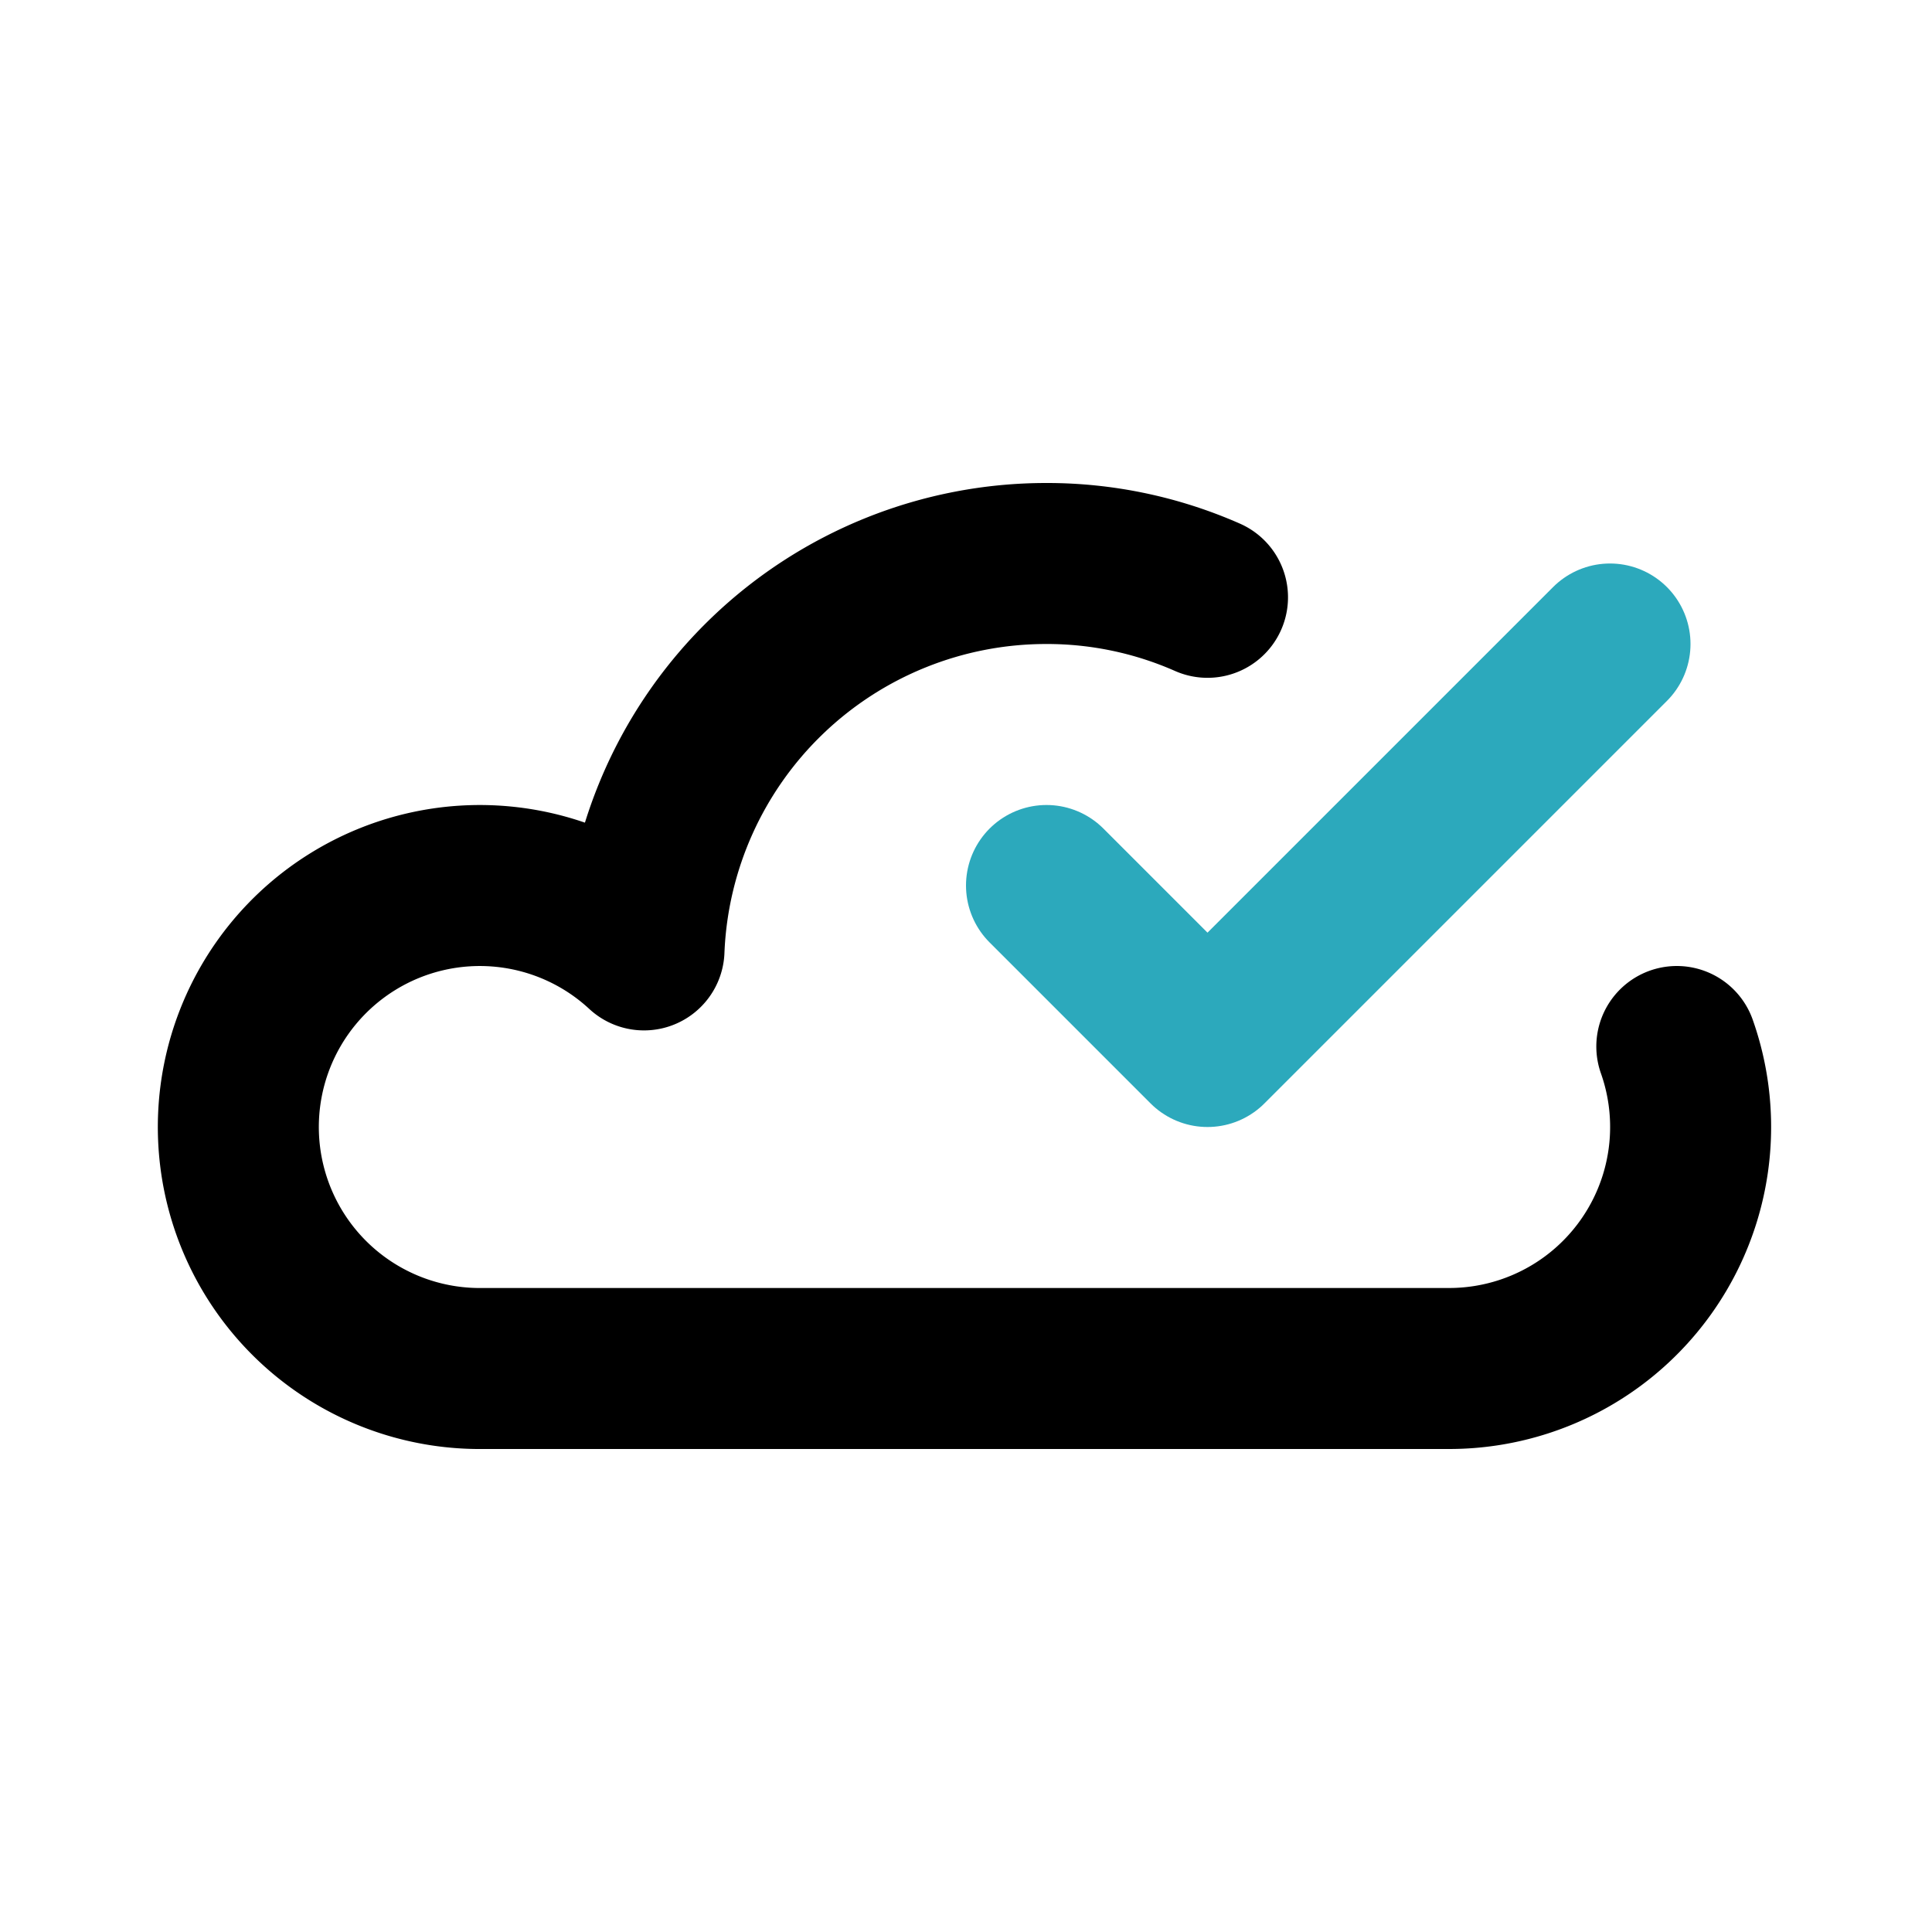
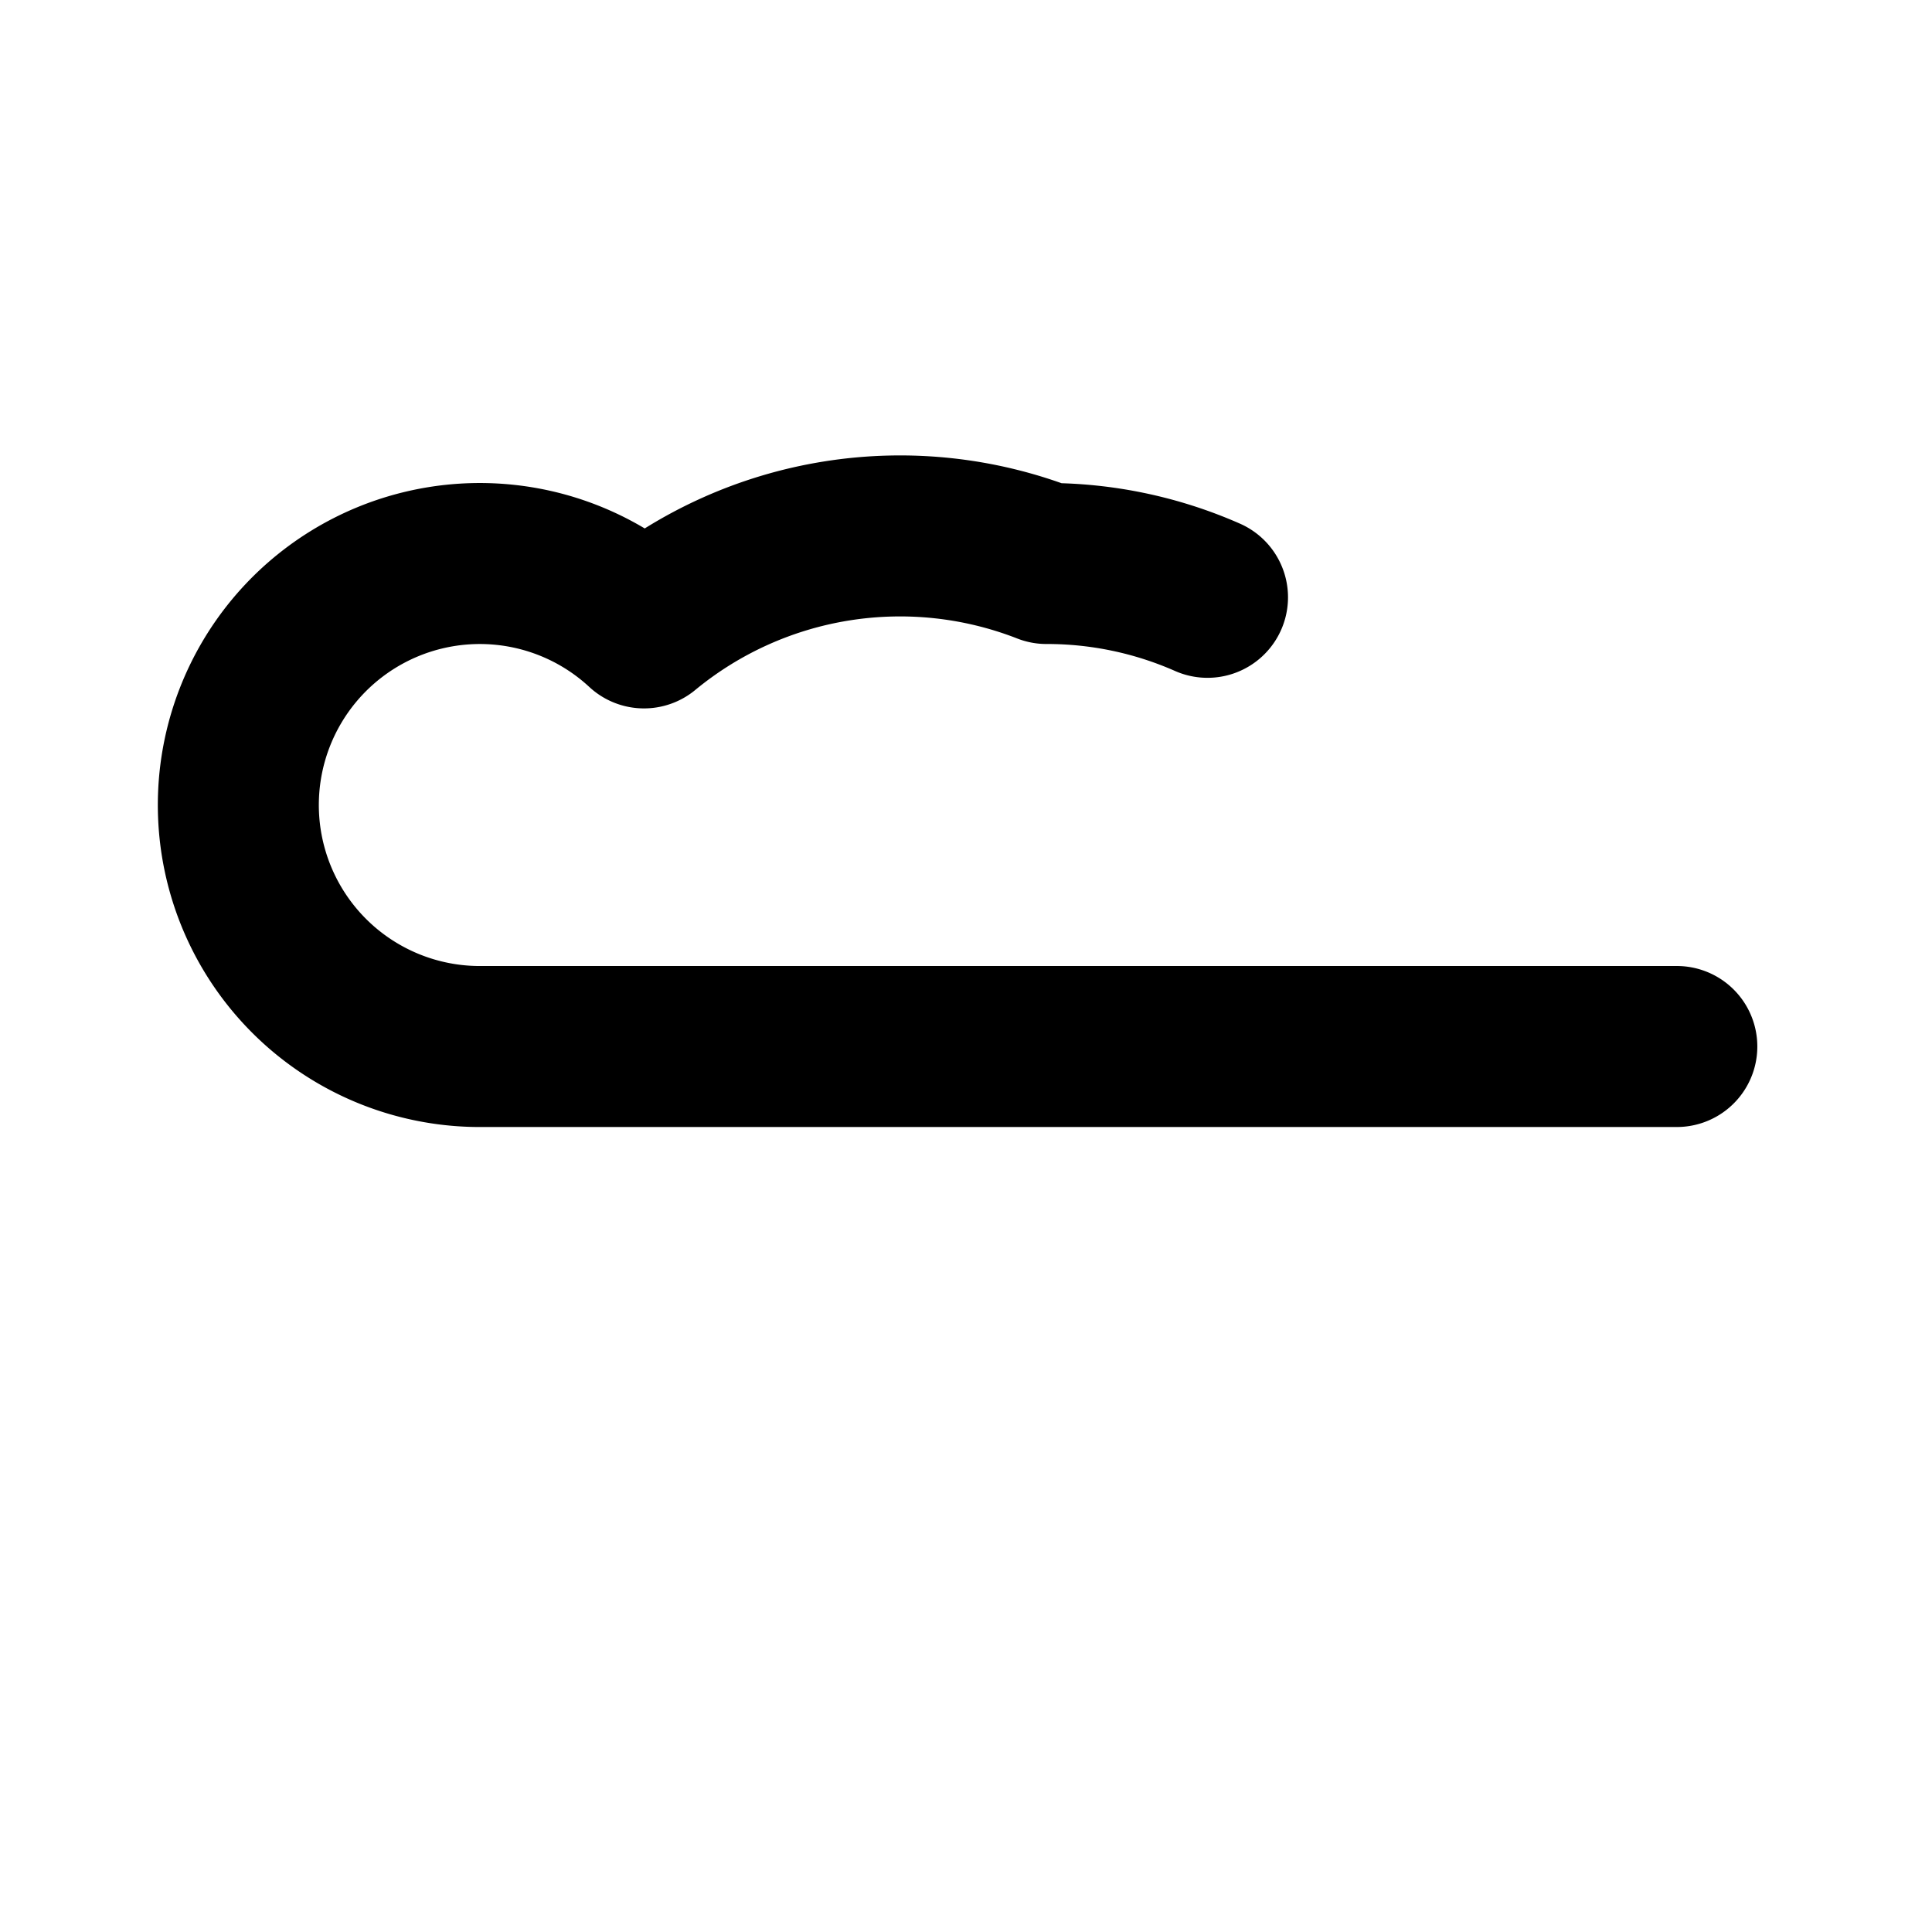
<svg xmlns="http://www.w3.org/2000/svg" fill="#000000" width="800px" height="800px" viewBox="0 0 24 24" id="cloud-check" data-name="Line Color" class="icon line-color">
-   <polyline id="secondary" points="13 11 15 13 20 8" style="fill: none; stroke: rgb(44, 169, 188); stroke-linecap: round; stroke-linejoin: round; stroke-width: 2;" />
-   <path id="primary" d="M20.83,13A3,3,0,0,1,18,17H6a3,3,0,1,1,2-5.2A5,5,0,0,1,13,7a4.94,4.94,0,0,1,2,.42" style="fill: none; stroke: rgb(0, 0, 0); stroke-linecap: round; stroke-linejoin: round; stroke-width: 2;" />
+   <path id="primary" d="M20.83,13H6a3,3,0,1,1,2-5.2A5,5,0,0,1,13,7a4.94,4.94,0,0,1,2,.42" style="fill: none; stroke: rgb(0, 0, 0); stroke-linecap: round; stroke-linejoin: round; stroke-width: 2;" />
</svg>